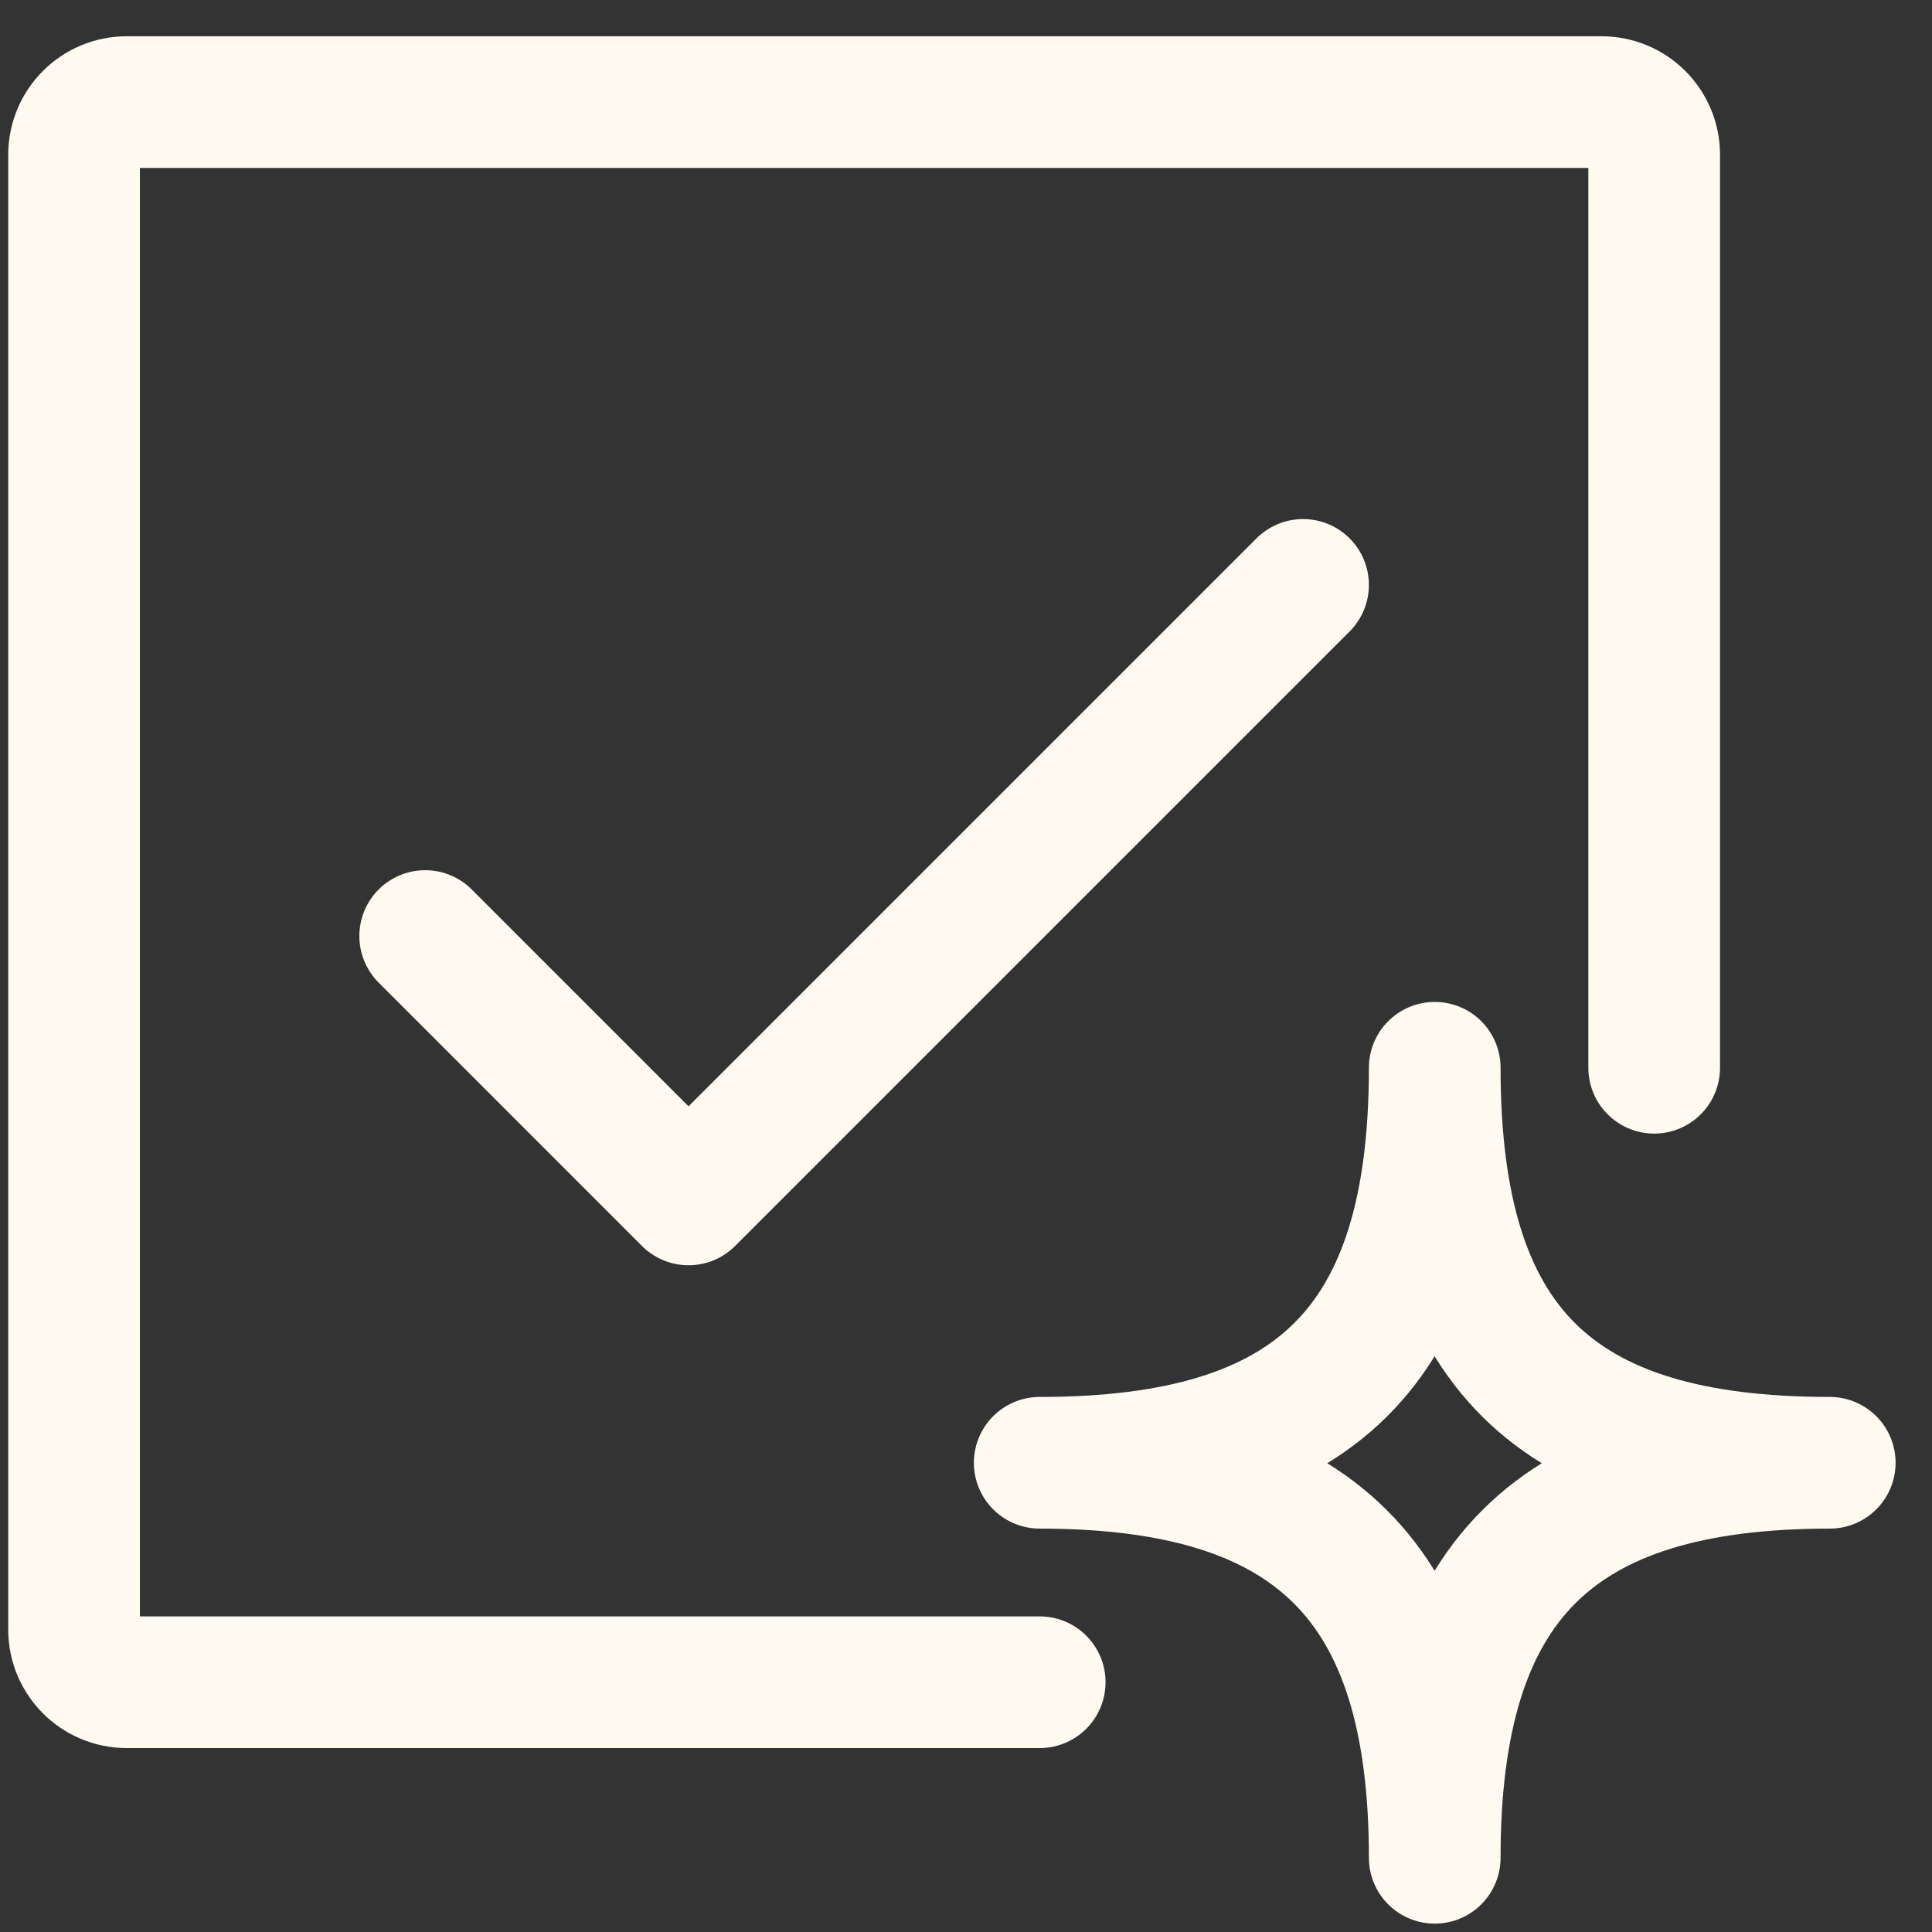
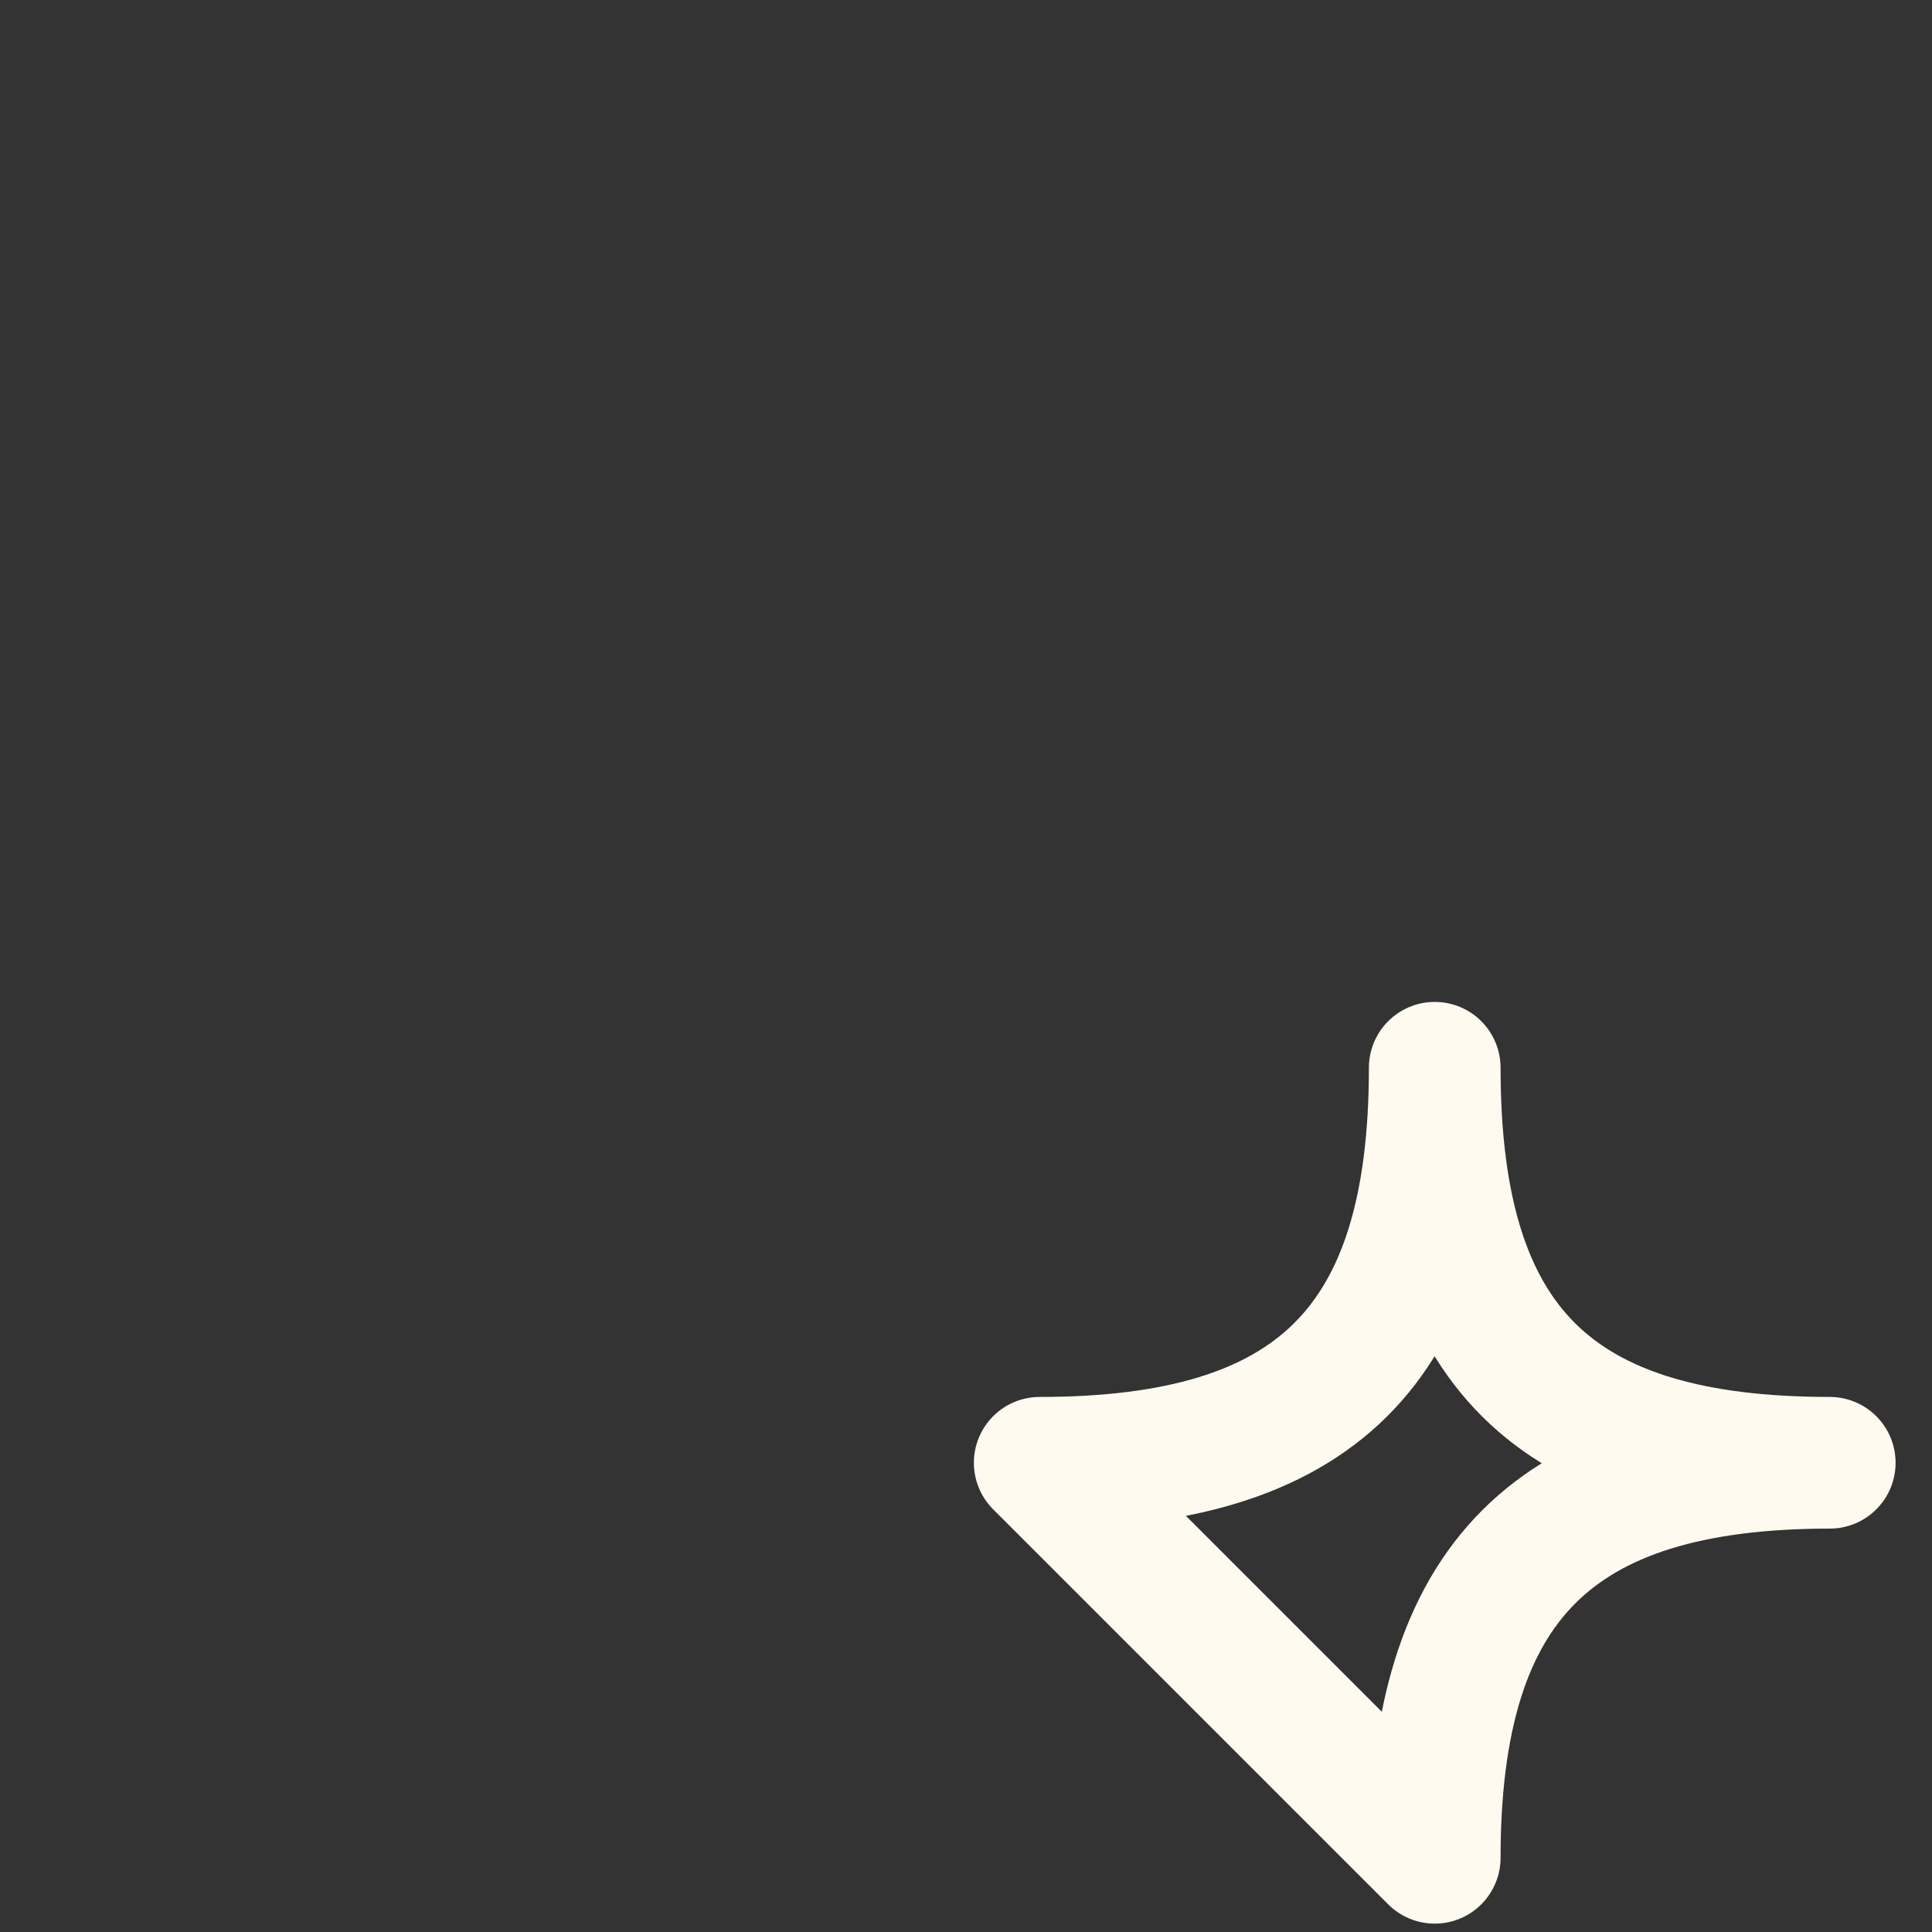
<svg xmlns="http://www.w3.org/2000/svg" width="39" height="39" viewBox="0 0 39 39" fill="none">
  <rect x="0" y="0" width="39" height="39" fill="#333333" stroke="none" />
-   <path d="M8.583 18.895L13.899 24.212L26.304 11.807" stroke="#FFFAEF" stroke-width="2.658" stroke-linecap="round" stroke-linejoin="round" />
-   <path d="M20.988 29.528C26.541 29.528 28.962 27.192 28.962 21.554C28.962 27.192 31.366 29.528 36.936 29.528C31.366 29.528 28.962 31.932 28.962 37.502C28.962 31.932 26.541 29.528 20.988 29.528Z" stroke="#FFFAEF" stroke-width="2.658" stroke-linejoin="round" />
-   <path d="M33.392 21.554V3.124C33.392 2.537 32.916 2.061 32.329 2.061H2.558C1.971 2.061 1.495 2.537 1.495 3.124V32.895C1.495 33.482 1.971 33.958 2.558 33.958H20.988" stroke="#FFFAEF" stroke-width="2.658" stroke-linecap="round" />
+   <path d="M20.988 29.528C26.541 29.528 28.962 27.192 28.962 21.554C28.962 27.192 31.366 29.528 36.936 29.528C31.366 29.528 28.962 31.932 28.962 37.502Z" stroke="#FFFAEF" stroke-width="2.658" stroke-linejoin="round" />
</svg>